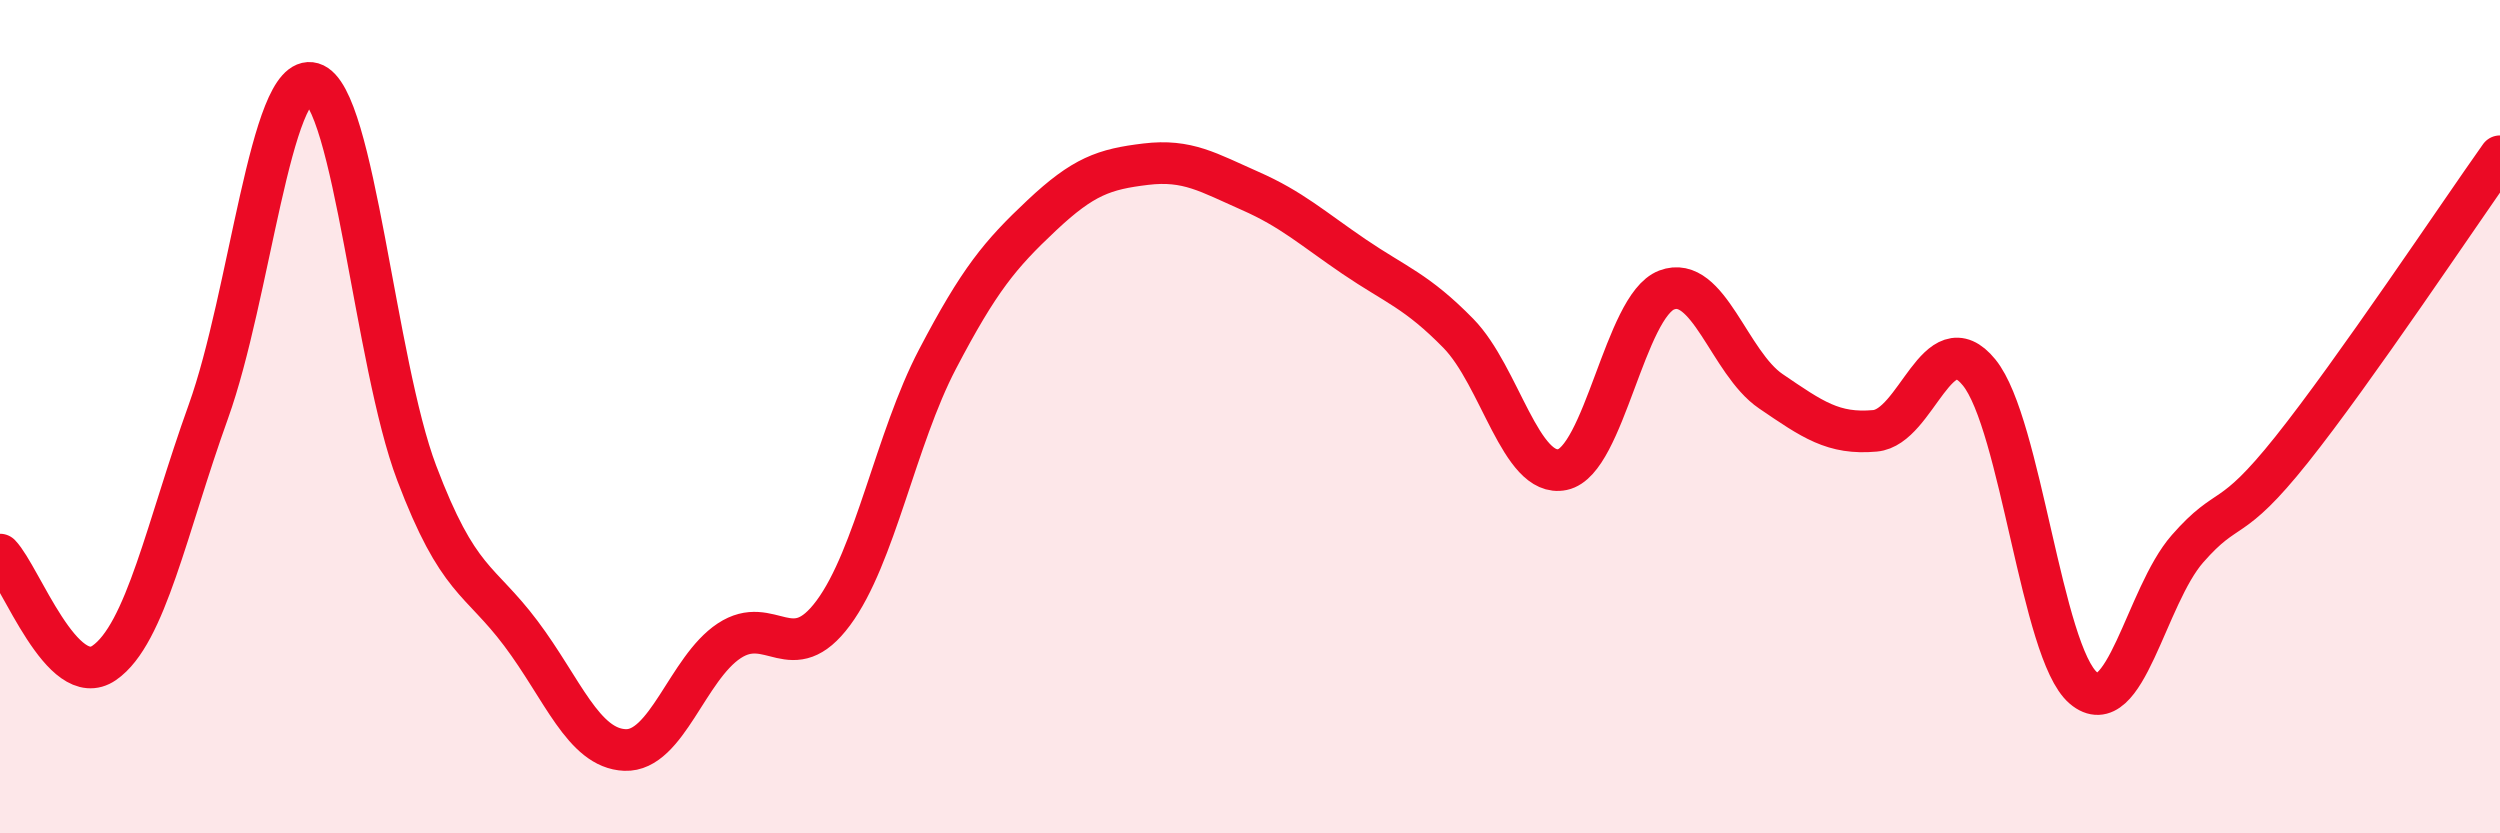
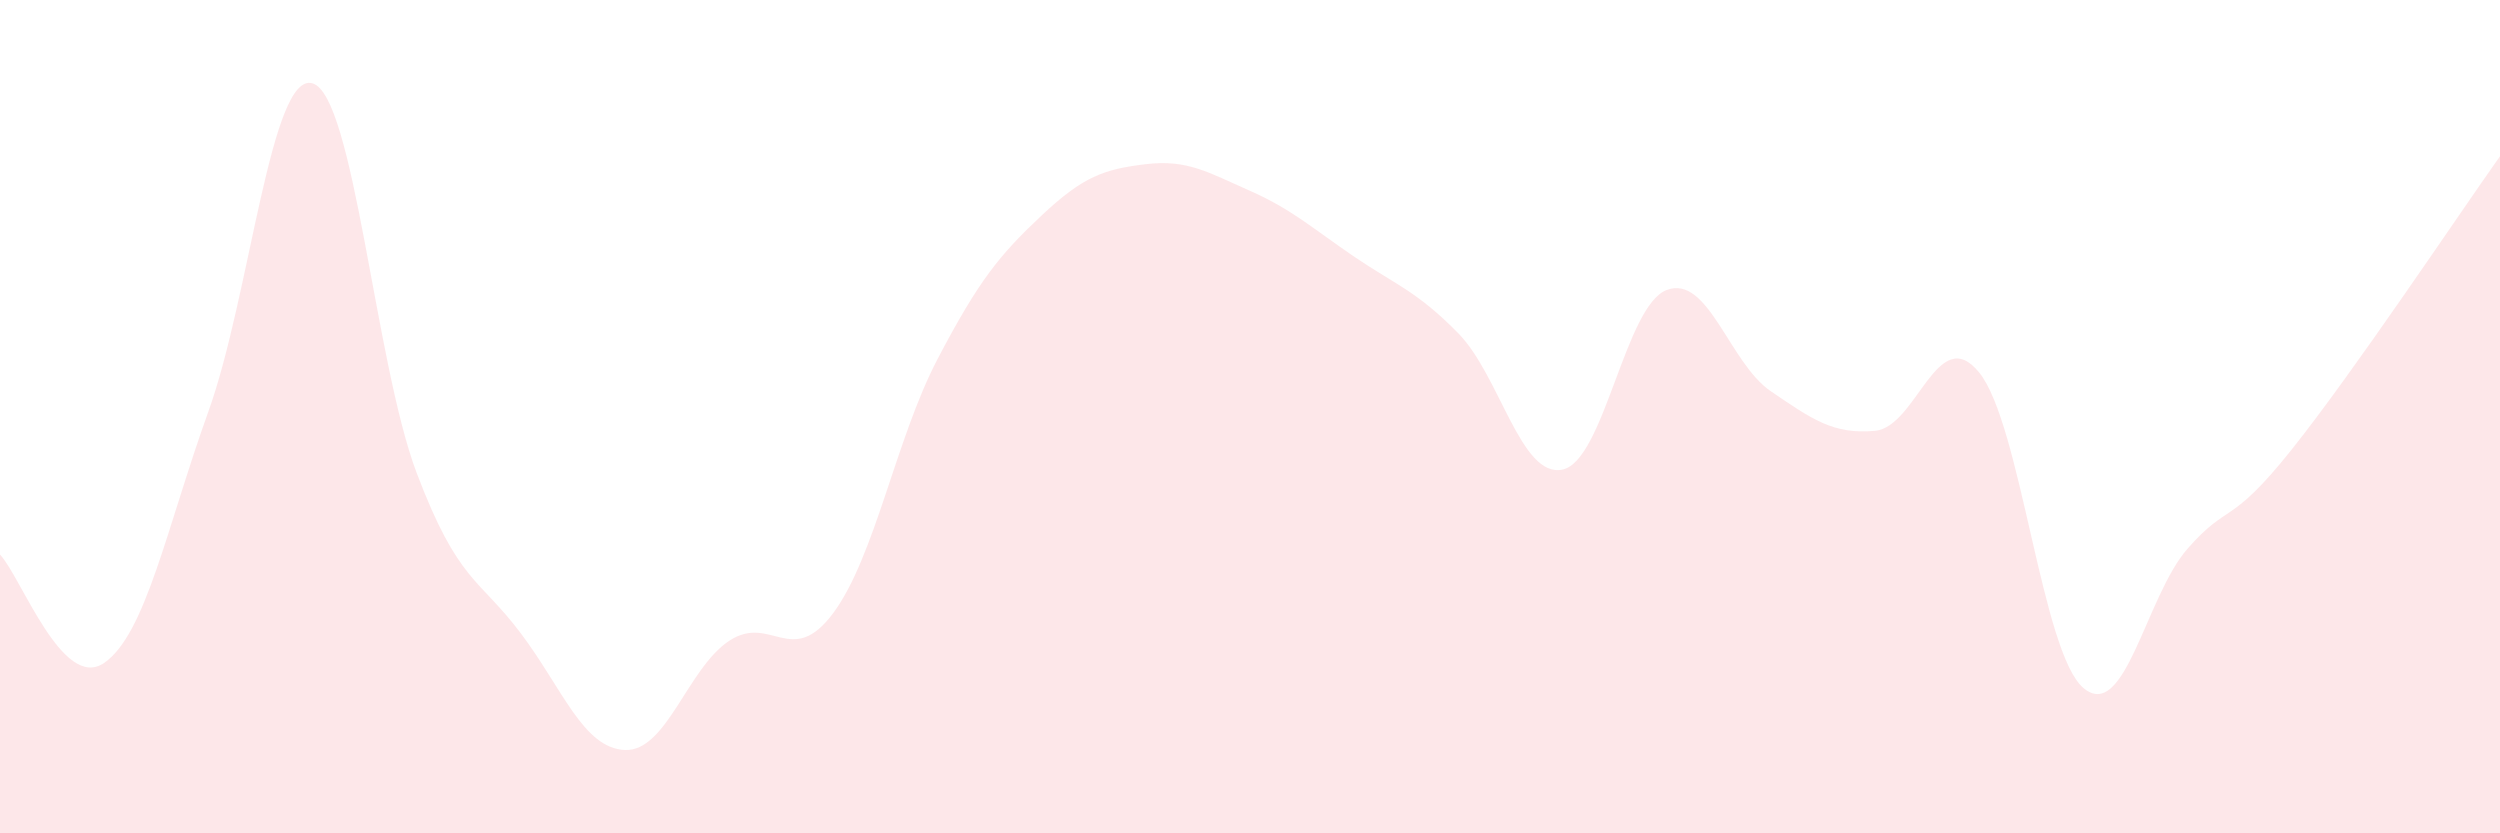
<svg xmlns="http://www.w3.org/2000/svg" width="60" height="20" viewBox="0 0 60 20">
  <path d="M 0,13.31 C 0.5,13.83 1.5,16.6 2.5,15.91 C 3.5,15.22 4,12.66 5,9.88 C 6,7.1 6.5,1.71 7.5,2 C 8.5,2.29 9,8.71 10,11.35 C 11,13.99 11.5,13.87 12.5,15.2 C 13.5,16.53 14,17.96 15,18 C 16,18.04 16.5,16.04 17.5,15.38 C 18.5,14.72 19,16.06 20,14.71 C 21,13.36 21.5,10.53 22.5,8.62 C 23.5,6.71 24,6.11 25,5.17 C 26,4.23 26.5,4.06 27.5,3.94 C 28.5,3.82 29,4.14 30,4.58 C 31,5.02 31.5,5.48 32.5,6.16 C 33.5,6.84 34,6.98 35,8 C 36,9.02 36.5,11.48 37.5,11.27 C 38.5,11.06 39,7.34 40,6.96 C 41,6.58 41.5,8.71 42.5,9.39 C 43.5,10.07 44,10.43 45,10.34 C 46,10.25 46.5,7.71 47.5,8.94 C 48.5,10.17 49,15.66 50,16.51 C 51,17.36 51.5,14.31 52.5,13.17 C 53.5,12.03 53.5,12.67 55,10.79 C 56.5,8.91 59,5.16 60,3.75L60 20L0 20Z" fill="#EB0A25" opacity="0.1" stroke-linecap="round" stroke-linejoin="round" />
-   <path d="M 0,13.31 C 0.5,13.83 1.5,16.6 2.5,15.91 C 3.5,15.22 4,12.66 5,9.88 C 6,7.1 6.5,1.71 7.5,2 C 8.5,2.29 9,8.71 10,11.35 C 11,13.99 11.5,13.87 12.5,15.2 C 13.5,16.53 14,17.96 15,18 C 16,18.04 16.5,16.04 17.5,15.38 C 18.5,14.72 19,16.06 20,14.71 C 21,13.36 21.5,10.53 22.5,8.62 C 23.5,6.71 24,6.11 25,5.17 C 26,4.23 26.5,4.06 27.5,3.94 C 28.5,3.82 29,4.14 30,4.58 C 31,5.02 31.5,5.48 32.5,6.16 C 33.5,6.84 34,6.98 35,8 C 36,9.02 36.5,11.48 37.5,11.27 C 38.5,11.06 39,7.34 40,6.96 C 41,6.58 41.5,8.71 42.5,9.39 C 43.5,10.07 44,10.43 45,10.34 C 46,10.25 46.5,7.71 47.5,8.94 C 48.5,10.17 49,15.66 50,16.51 C 51,17.36 51.5,14.31 52.5,13.17 C 53.5,12.03 53.5,12.67 55,10.79 C 56.5,8.91 59,5.16 60,3.75" stroke="#EB0A25" stroke-width="1" fill="none" stroke-linecap="round" stroke-linejoin="round" />
</svg>